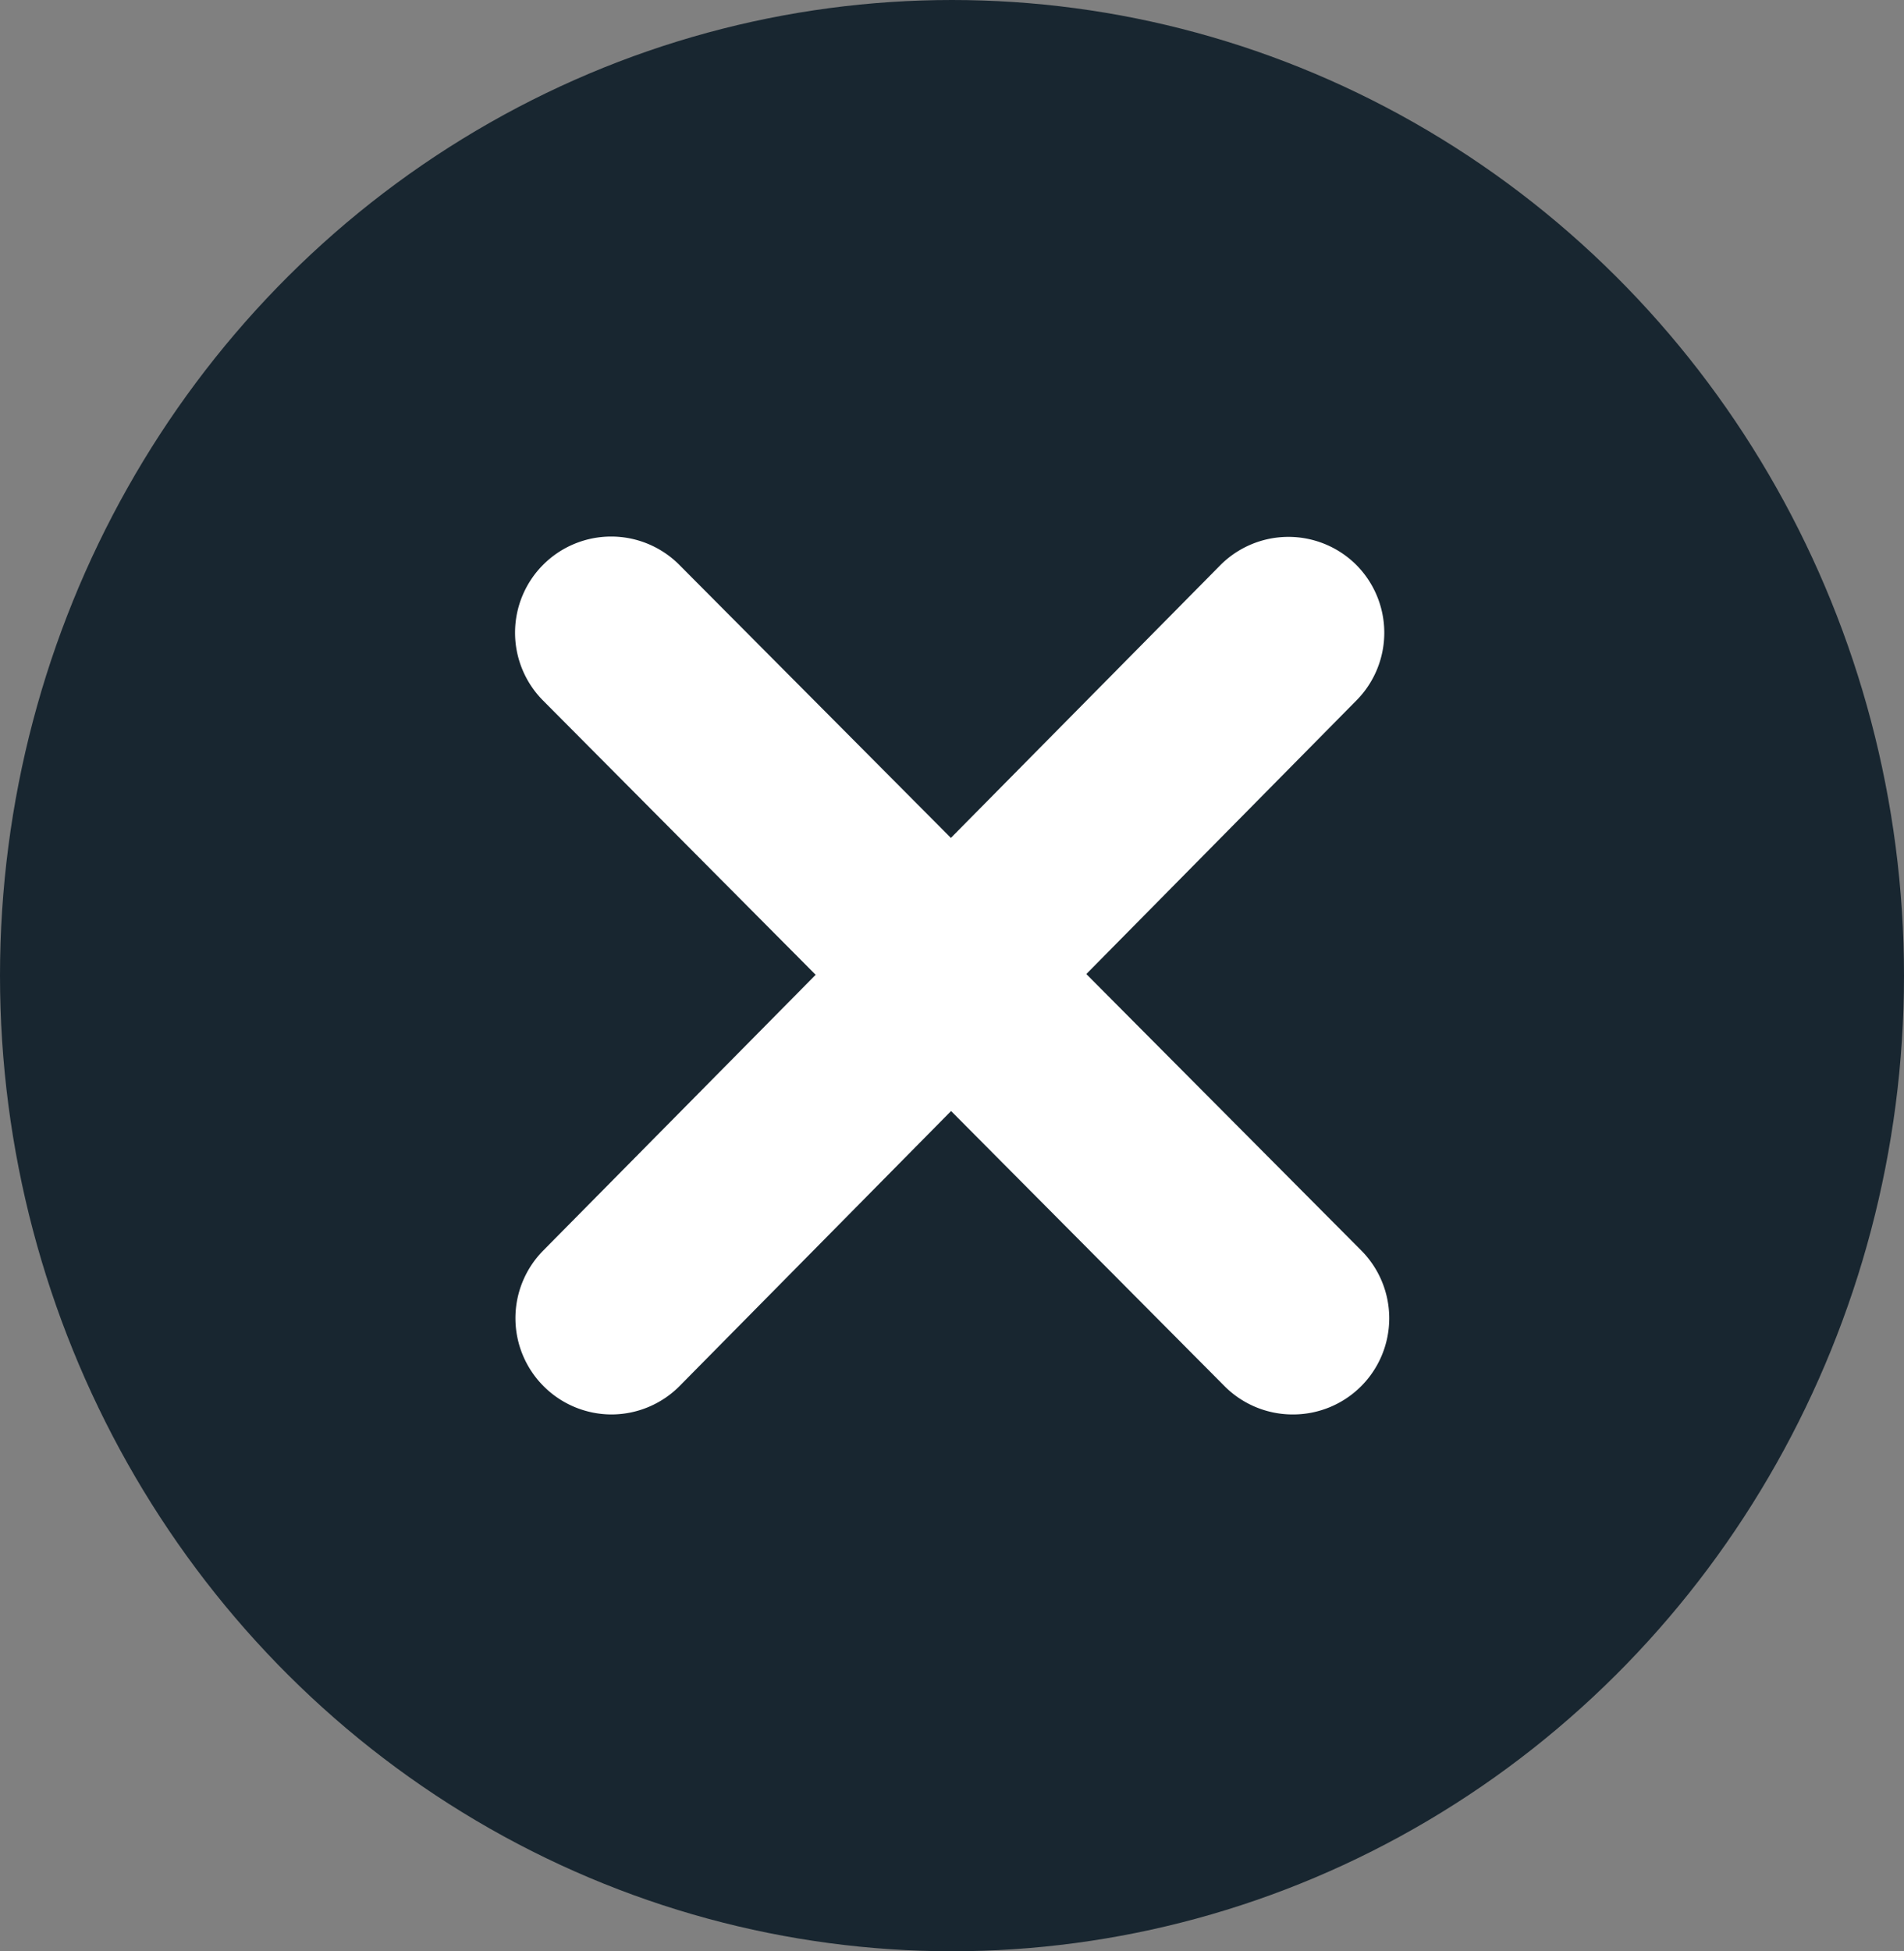
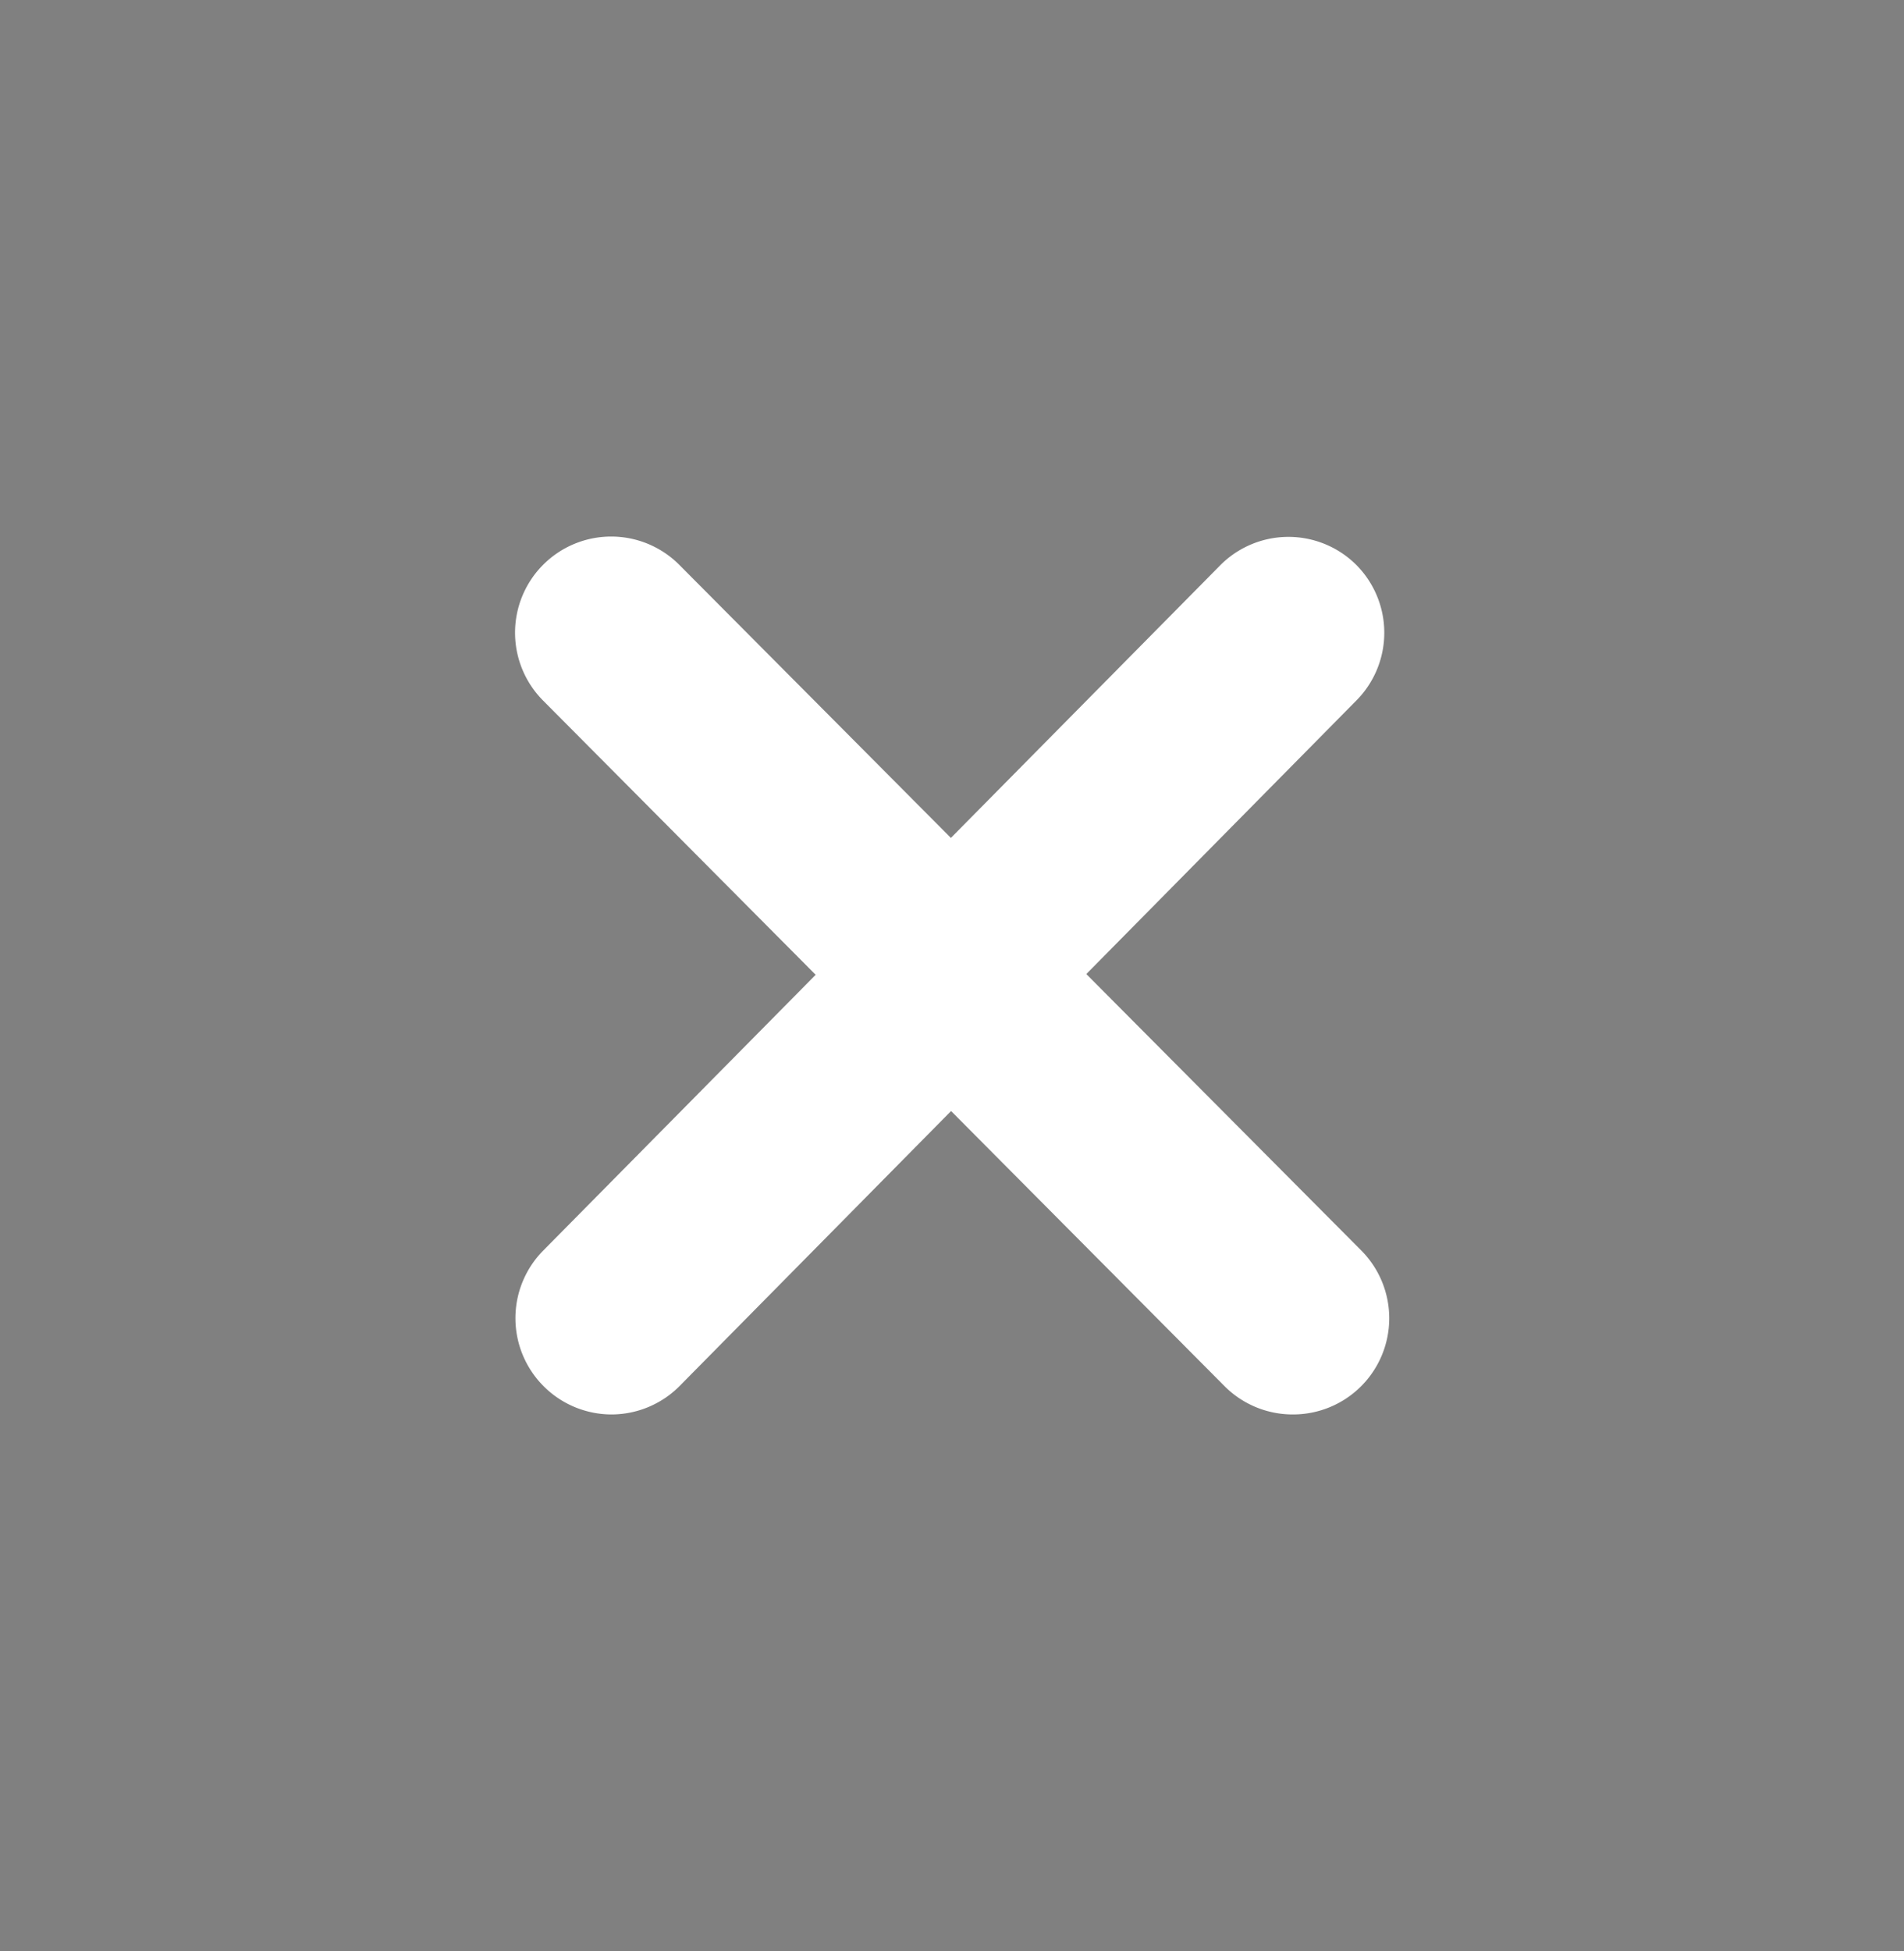
<svg xmlns="http://www.w3.org/2000/svg" width="19.804" height="20.289" viewBox="0 0 19.804 20.289">
  <rect x="0" y="0" width="19.804" height="20.289" fill="#808080" stroke="none" />
  <g transform="translate(-160 -143.164)">
    <g transform="translate(160 143.164)">
-       <ellipse cx="9.902" cy="10.145" rx="9.902" ry="10.145" transform="translate(0 0)" fill="#182630" />
-     </g>
+       </g>
    <g transform="translate(166.359 149.745)">
      <path d="M0,8.127a1,1,0,0,1-.7-.289A1,1,0,0,1-.711,6.425L6.33-.7A1,1,0,0,1,7.744-.711,1,1,0,0,1,7.752.7L.711,7.83A1,1,0,0,1,0,8.127Z" transform="translate(0 0)" fill="#fff" />
      <path d="M7.086,8.127a1,1,0,0,1-.709-.295L-.709.705a1,1,0,0,1,0-1.414,1,1,0,0,1,1.414,0L7.8,6.422a1,1,0,0,1-.709,1.705Z" transform="translate(0 0)" fill="#fff" />
    </g>
  </g>
</svg>